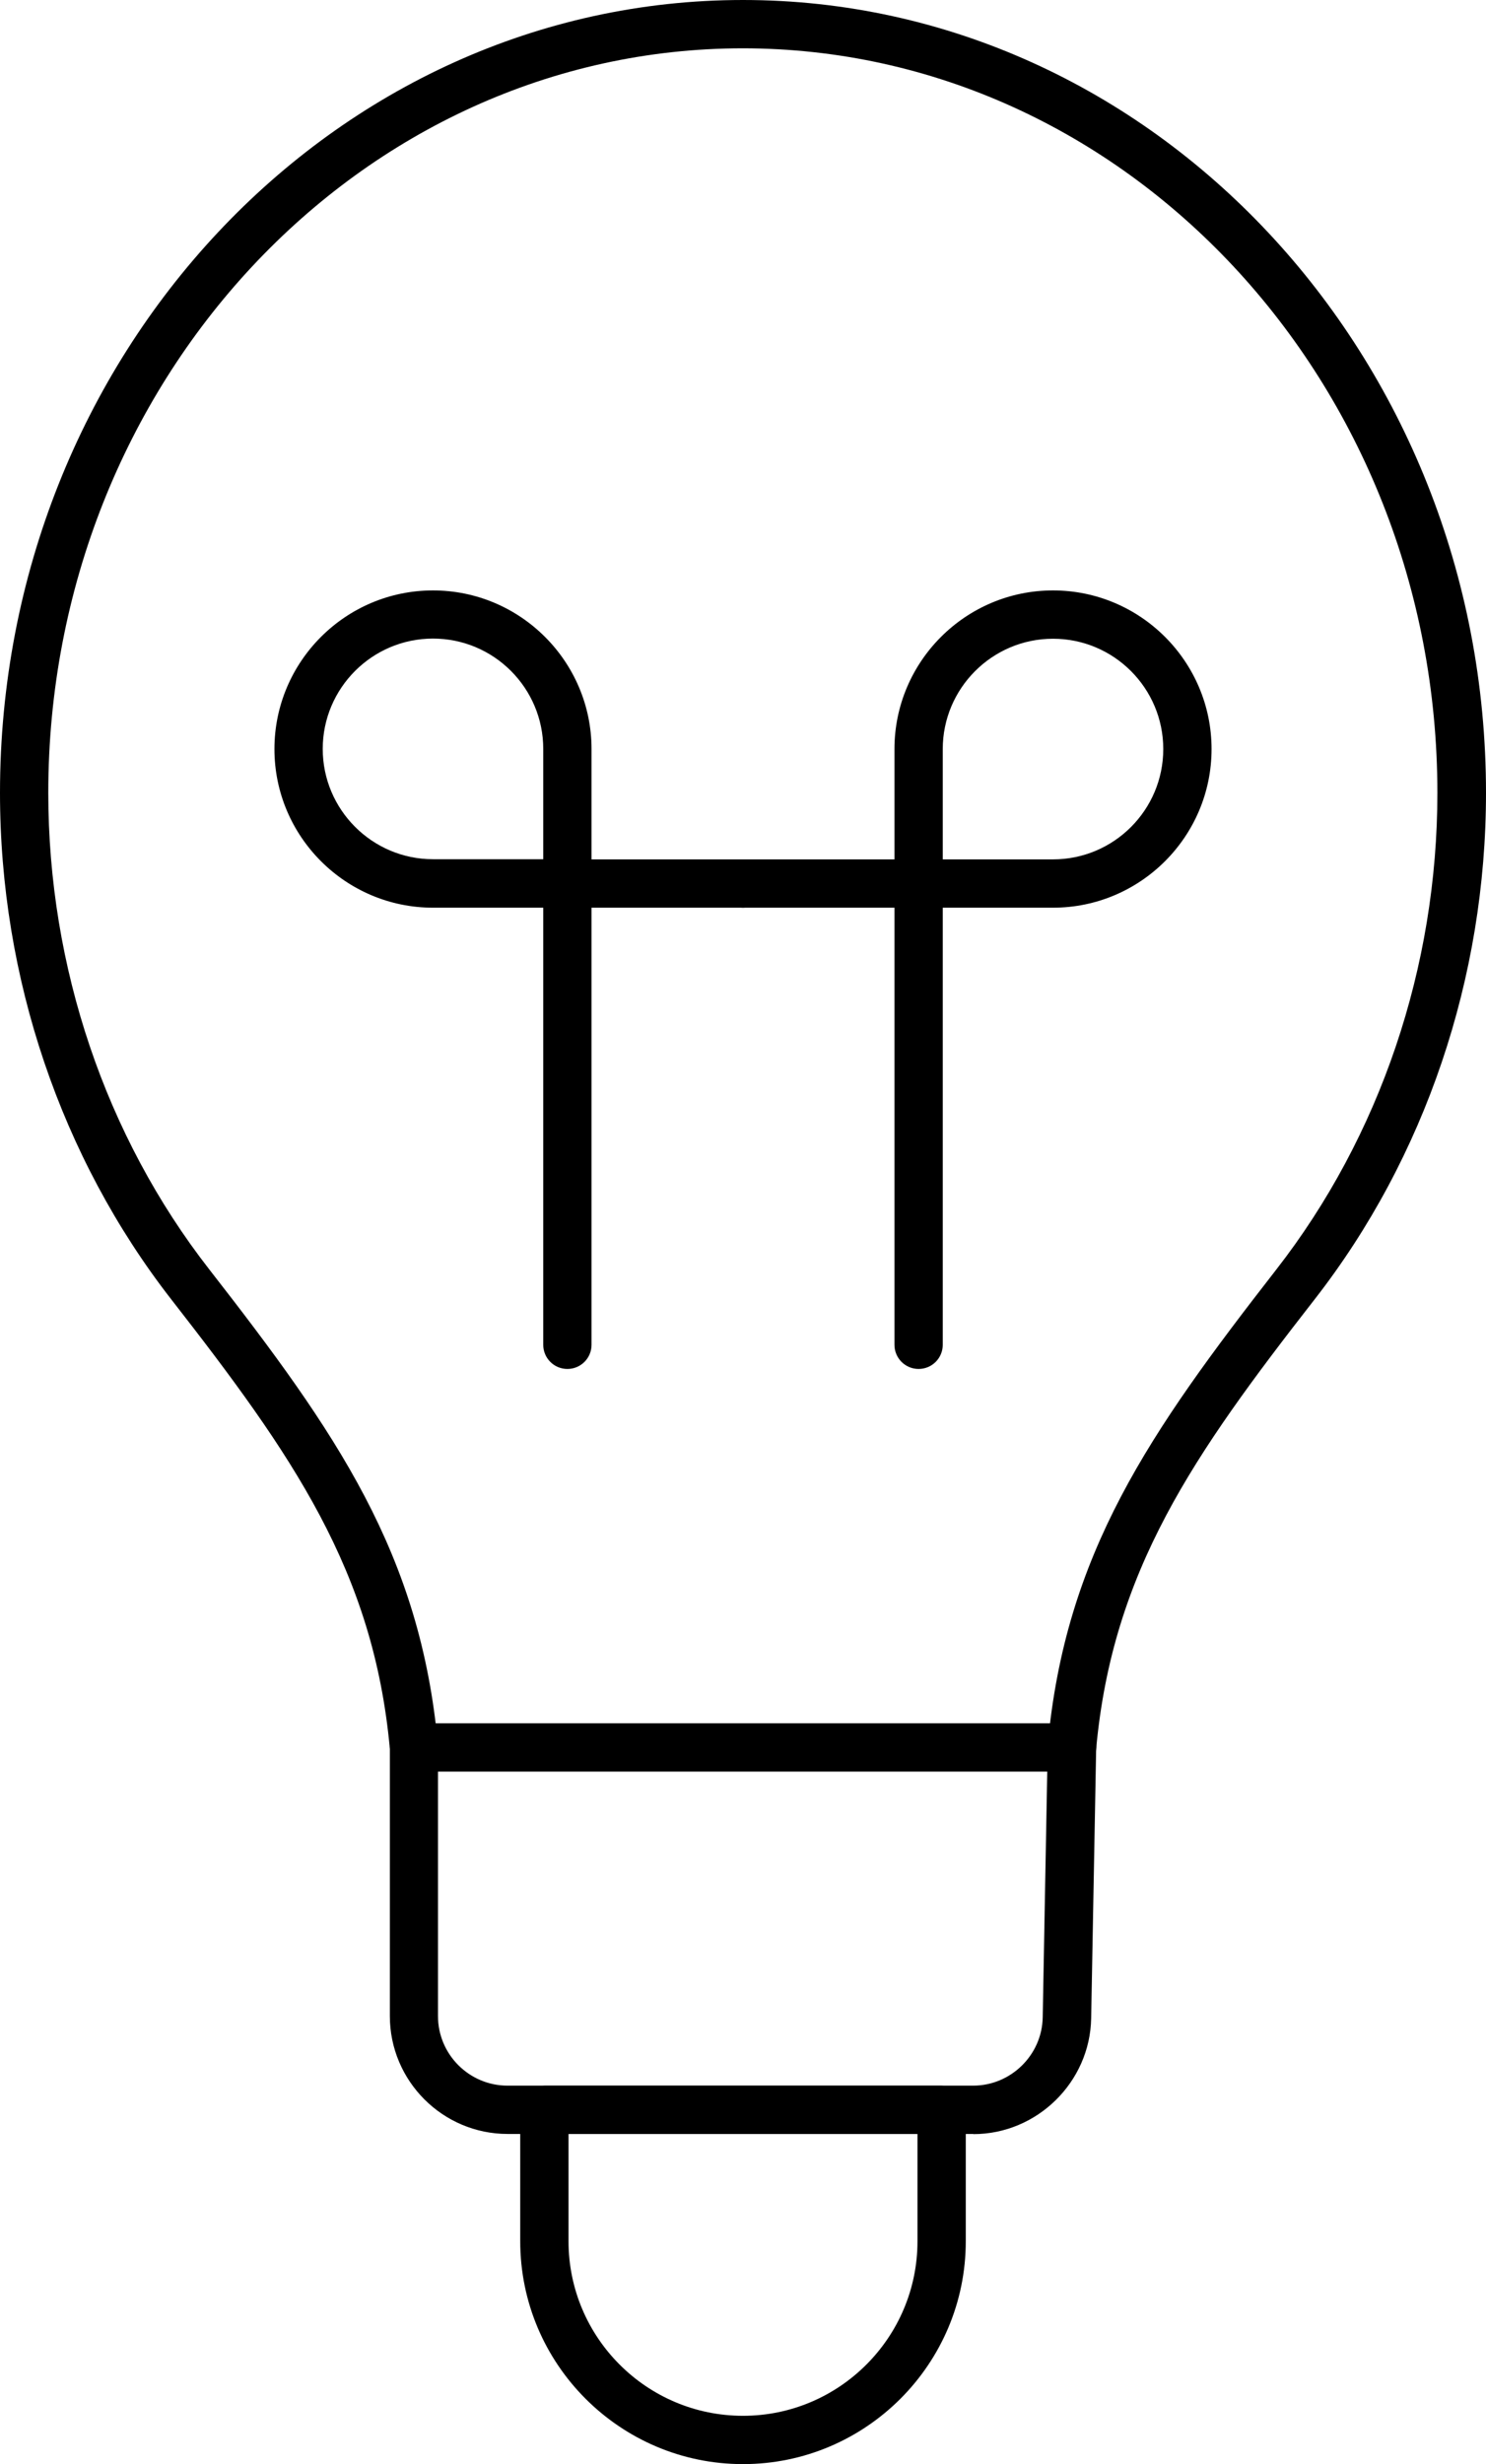
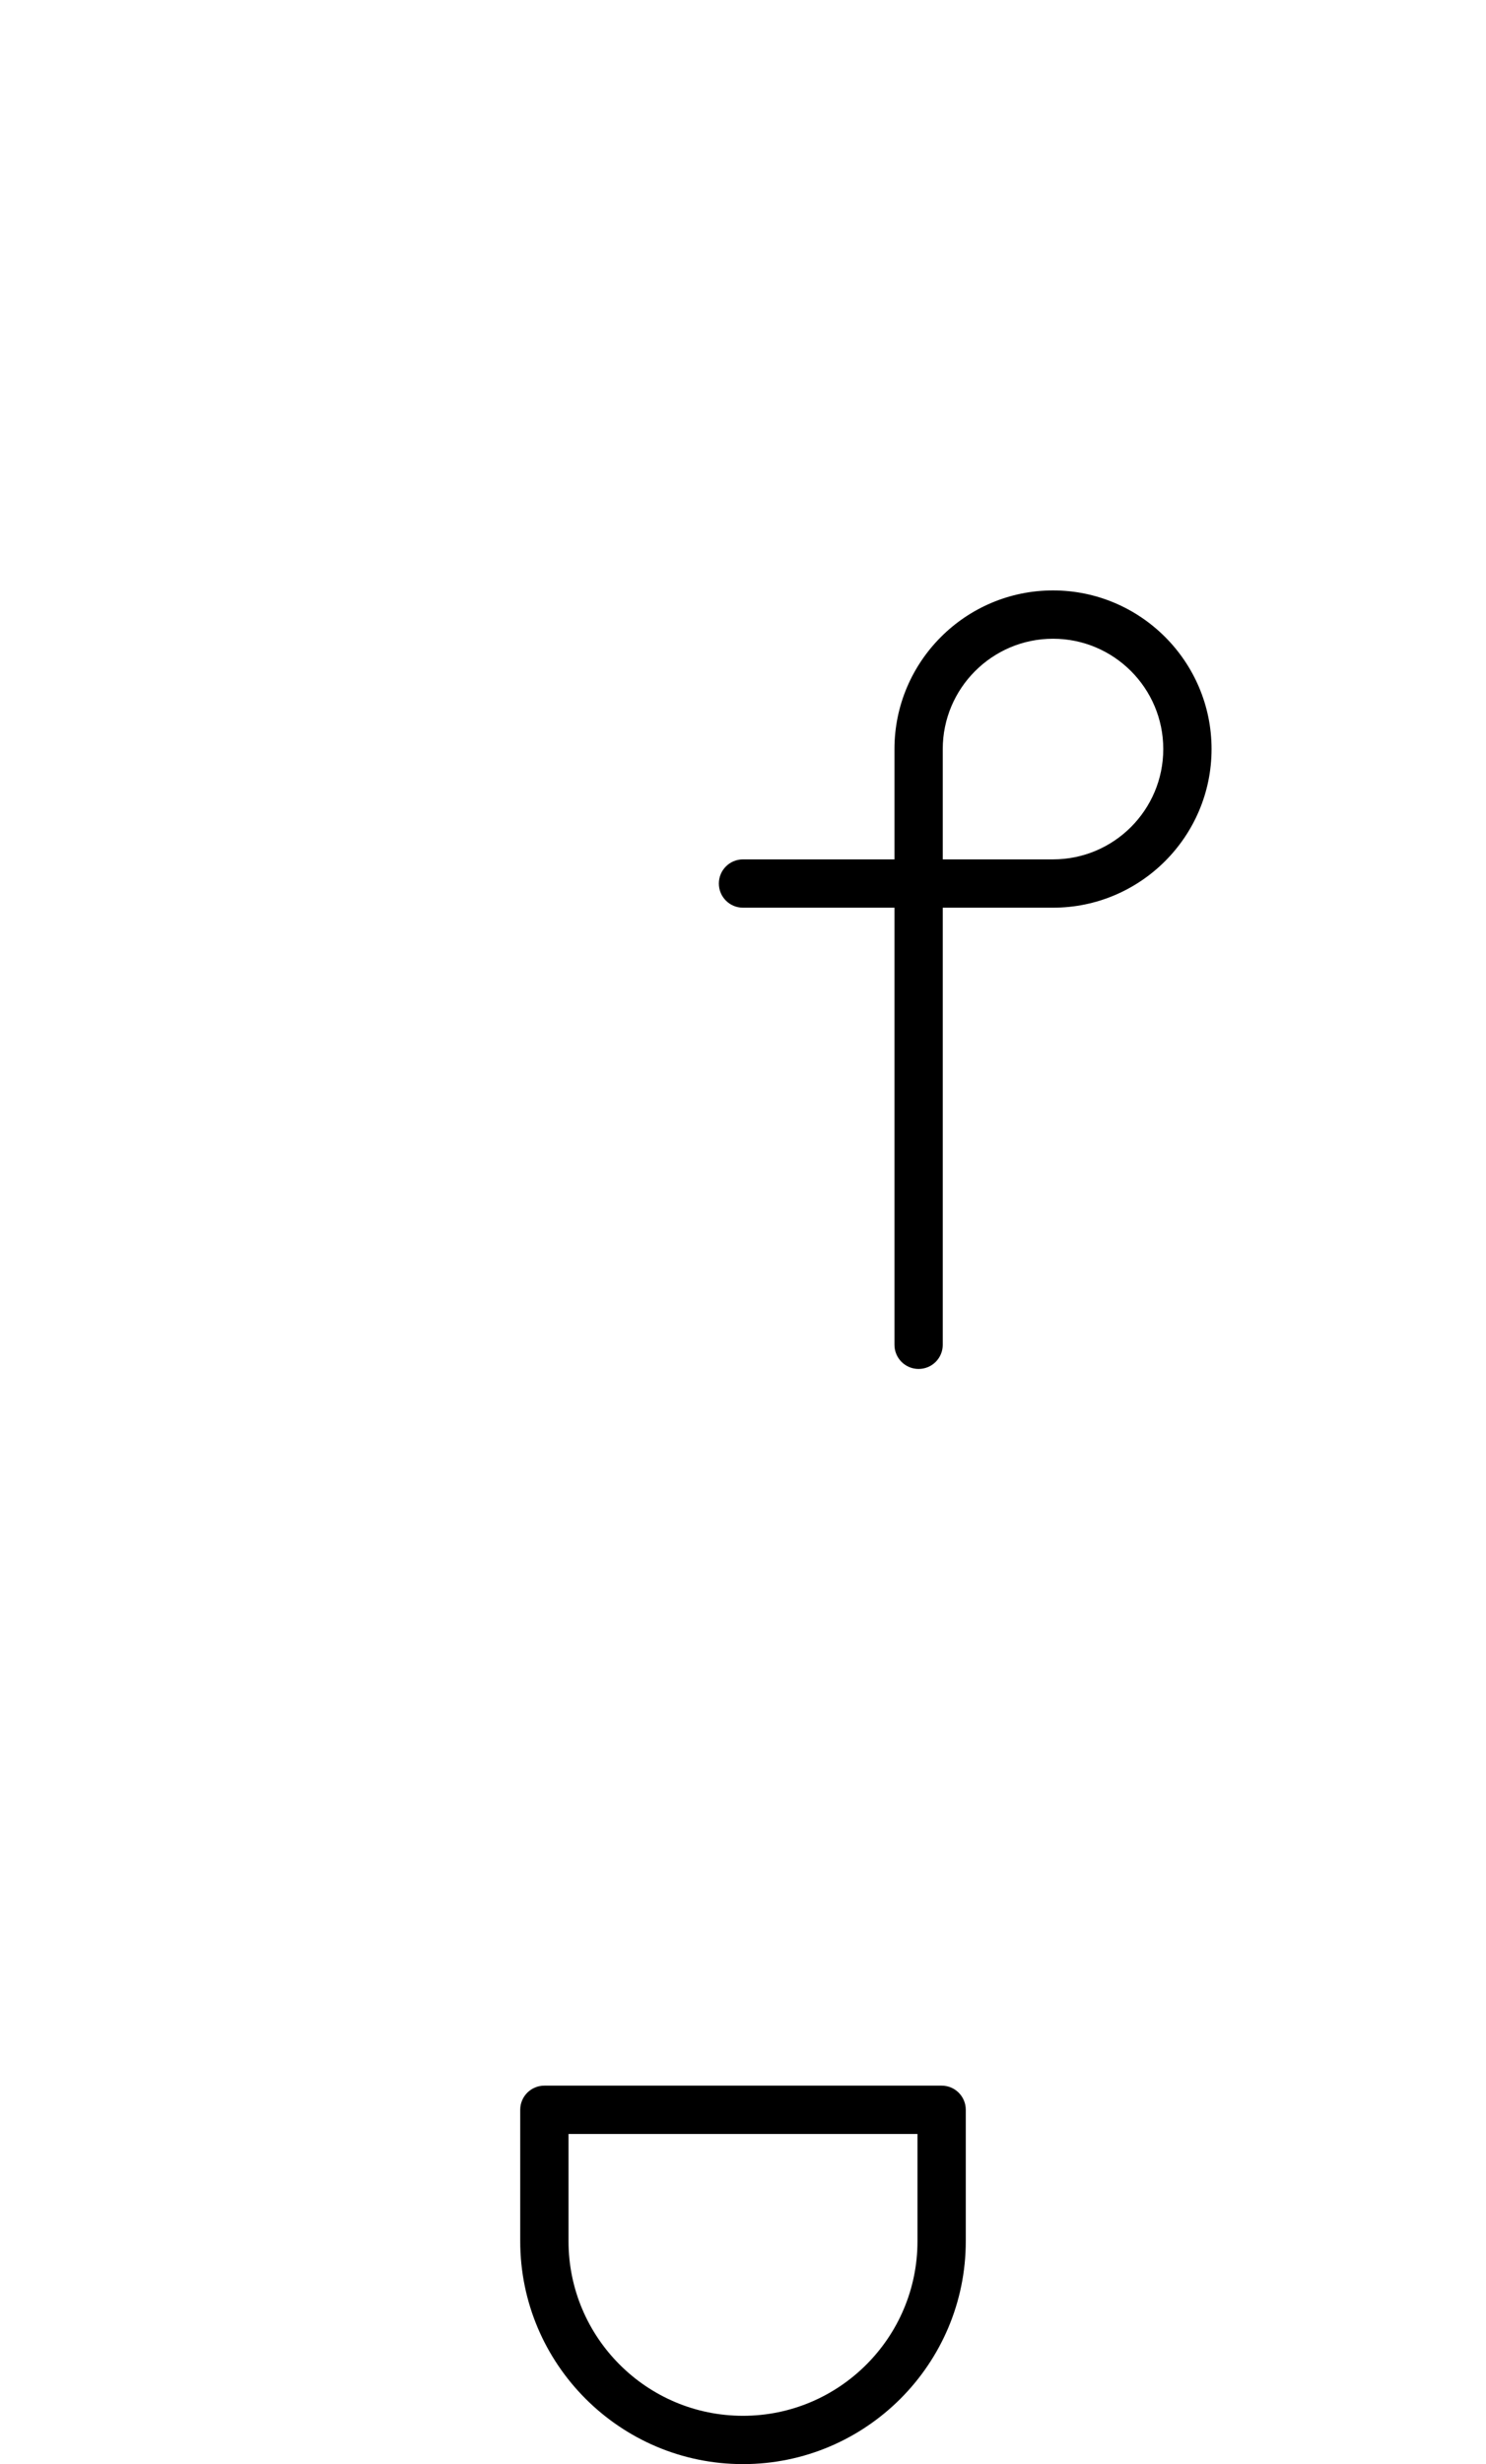
<svg xmlns="http://www.w3.org/2000/svg" id="Warstwa_2" data-name="Warstwa 2" viewBox="0 0 92.32 153">
  <g id="Layer_1" data-name="Layer 1">
    <g>
      <g>
-         <path d="M60.47,132.5h-28.93c-4.04,0-7.32-3.29-7.32-7.32v-16.6c-1.02-11.06-6.04-18.23-13.58-27.9C3.78,71.87,0,60.7,0,49.23,0,22.08,20.71,0,46.16,0s46.16,22.08,46.16,49.23c0,11.47-3.78,22.64-10.64,31.44-7.54,9.67-12.56,16.84-13.58,27.92l-.31,16.73c-.07,3.96-3.36,7.19-7.32,7.19ZM46.16,3C22.36,3,3,23.74,3,49.23c0,10.8,3.55,21.32,10.01,29.6,7.88,10.11,13.12,17.62,14.2,29.54,0,.04,0,.09,0,.14v16.67c0,2.38,1.94,4.32,4.32,4.32h28.93c2.34,0,4.28-1.9,4.32-4.24l.31-16.78s0-.07,0-.11c1.08-11.92,6.33-19.43,14.2-29.54,6.45-8.28,10.01-18.79,10.01-29.6,0-25.49-19.36-46.23-43.16-46.23Z" />
-         <path d="M66.61,110H25.72c-.83,0-1.5-.67-1.5-1.5s.67-1.5,1.5-1.5h40.89c.83,0,1.5.67,1.5,1.5s-.67,1.5-1.5,1.5Z" />
-       </g>
+         </g>
      <path d="M46.16,153c-7.63,0-13.84-6.21-13.84-13.84v-8.16c0-.83.67-1.5,1.5-1.5h24.68c.83,0,1.5.67,1.5,1.5v8.16c0,7.63-6.21,13.84-13.84,13.84ZM35.32,132.5v6.66c0,5.98,4.86,10.84,10.84,10.84s10.84-4.86,10.84-10.84v-6.66h-21.68Z" />
-       <path d="M35.25,85c-.83,0-1.5-.67-1.5-1.5v-27.14h-6.85c-5.43,0-9.85-4.42-9.85-9.85s4.42-9.85,9.85-9.85,9.85,4.42,9.85,9.85v6.85h9.41c.83,0,1.5.67,1.5,1.5s-.67,1.5-1.5,1.5h-9.41v27.14c0,.83-.67,1.5-1.5,1.5ZM26.9,39.65c-3.78,0-6.85,3.08-6.85,6.85s3.07,6.85,6.85,6.85h6.85v-6.85c0-3.78-3.07-6.85-6.85-6.85Z" />
      <path d="M57.07,85c-.83,0-1.5-.67-1.5-1.5v-27.14h-9.41c-.83,0-1.5-.67-1.5-1.5s.67-1.5,1.5-1.5h9.41v-6.85c0-5.43,4.42-9.85,9.85-9.85s9.85,4.42,9.85,9.85-4.42,9.85-9.85,9.85h-6.85v27.14c0,.83-.67,1.5-1.5,1.5ZM58.57,53.36h6.85c3.78,0,6.85-3.07,6.85-6.85s-3.07-6.85-6.85-6.85-6.85,3.08-6.85,6.85v6.85Z" />
    </g>
  </g>
</svg>